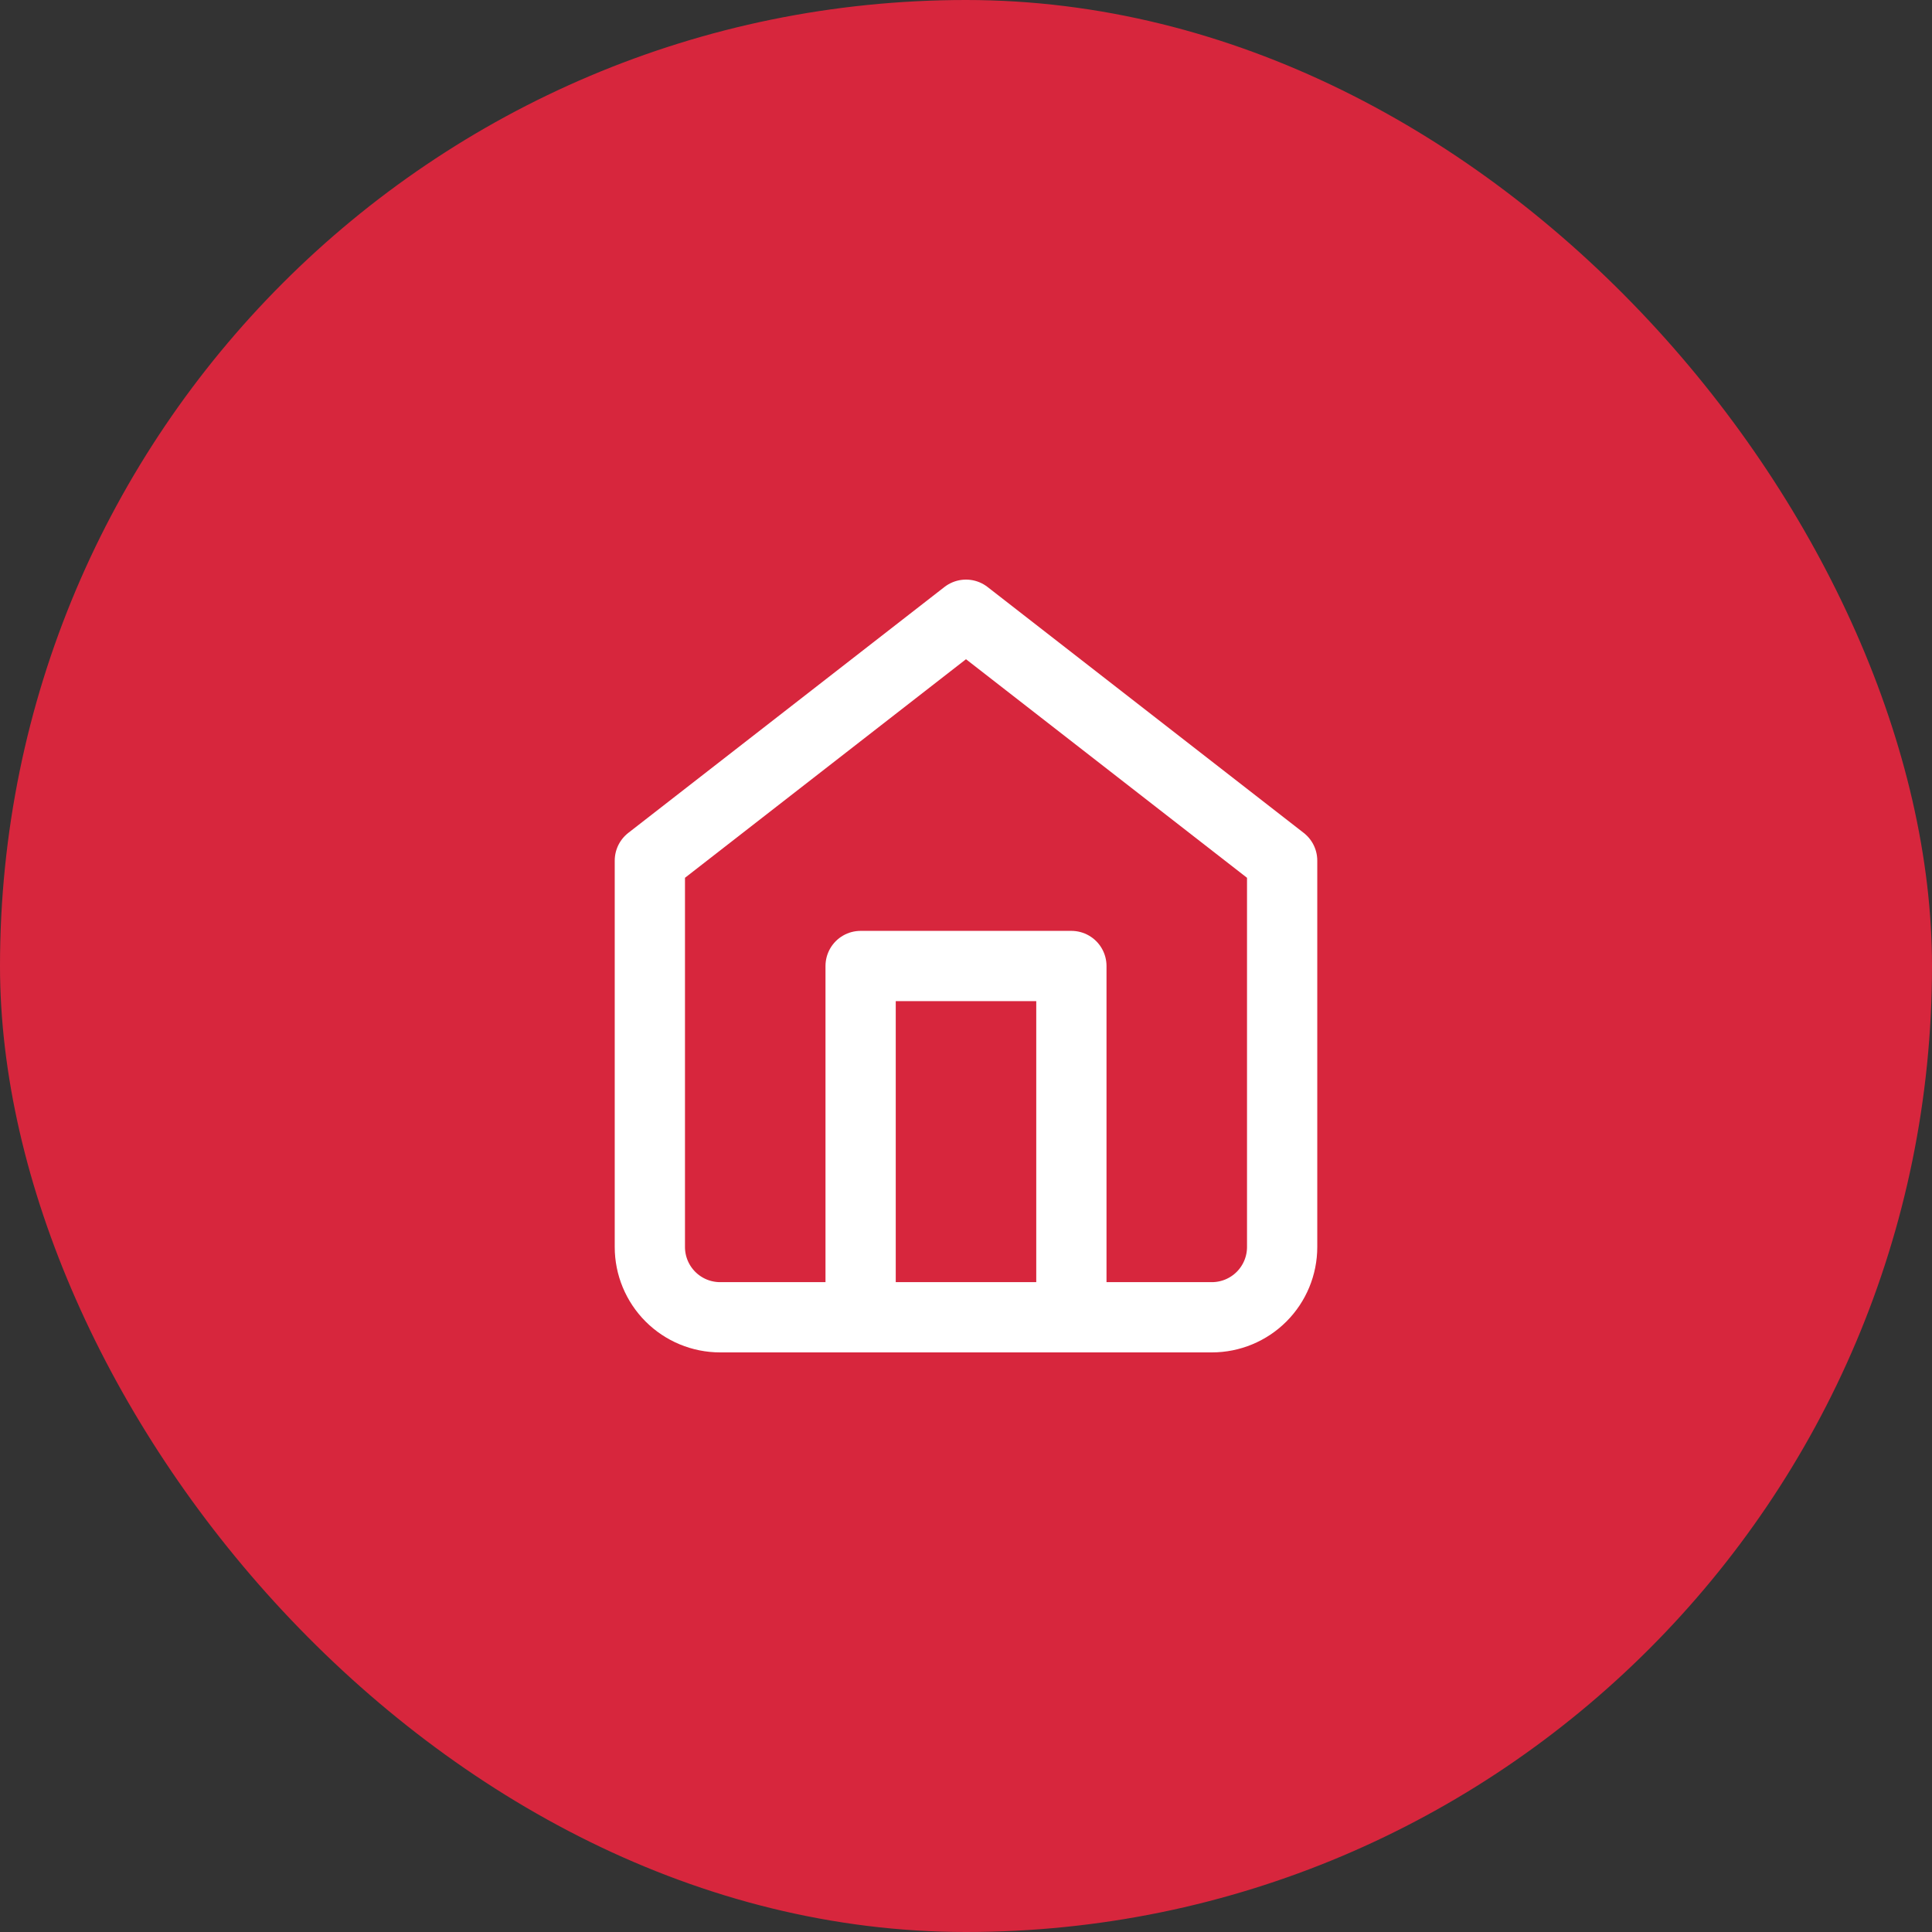
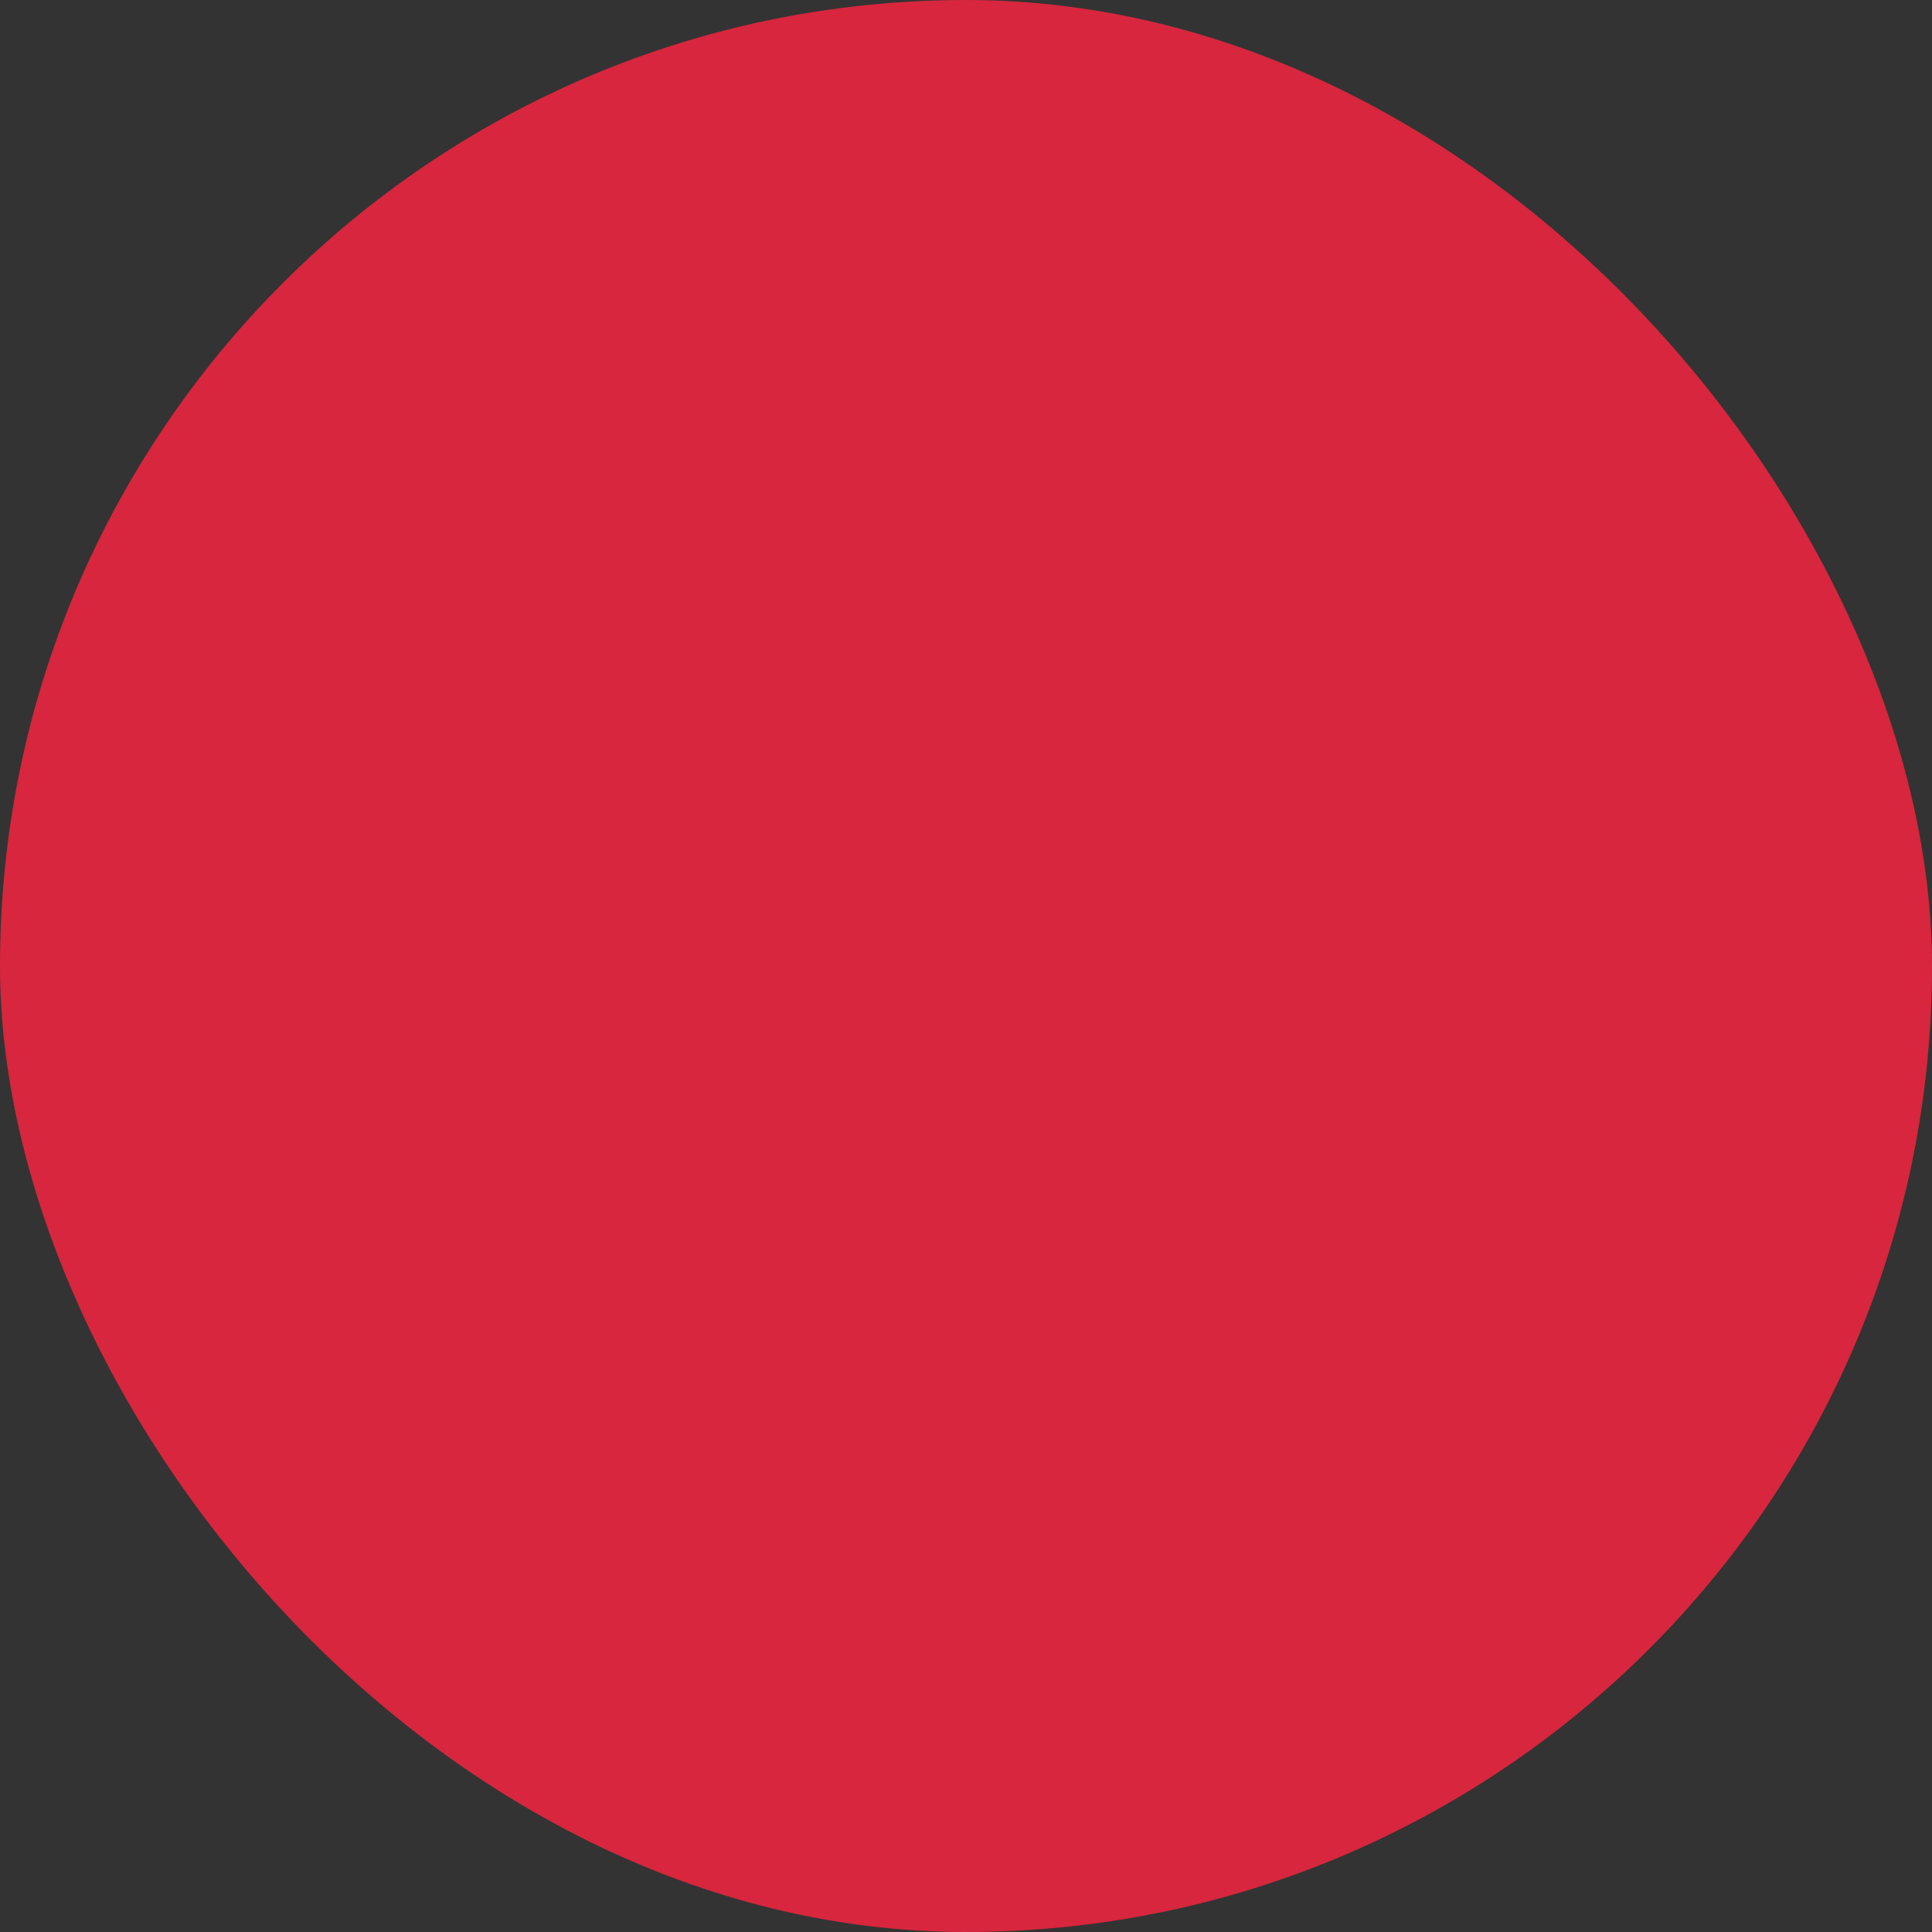
<svg xmlns="http://www.w3.org/2000/svg" width="55" height="55" viewBox="0 0 55 55" fill="none">
  <rect x="0" y="0" width="55" height="55" fill="#333333" stroke="none" />
  <rect width="55" height="55" rx="27.5" fill="#D7263D" />
-   <path d="M18.5 24.5L27.5 17.5L36.5 24.5V35.5C36.5 36.03 36.289 36.539 35.914 36.914C35.539 37.289 35.03 37.5 34.5 37.5H20.5C19.97 37.5 19.461 37.289 19.086 36.914C18.711 36.539 18.5 36.03 18.5 35.5V24.5Z" stroke="white" stroke-width="2" stroke-linecap="round" stroke-linejoin="round" />
-   <path d="M24.5 37.5V27.5H30.5V37.5" stroke="white" stroke-width="2" stroke-linecap="round" stroke-linejoin="round" />
</svg>